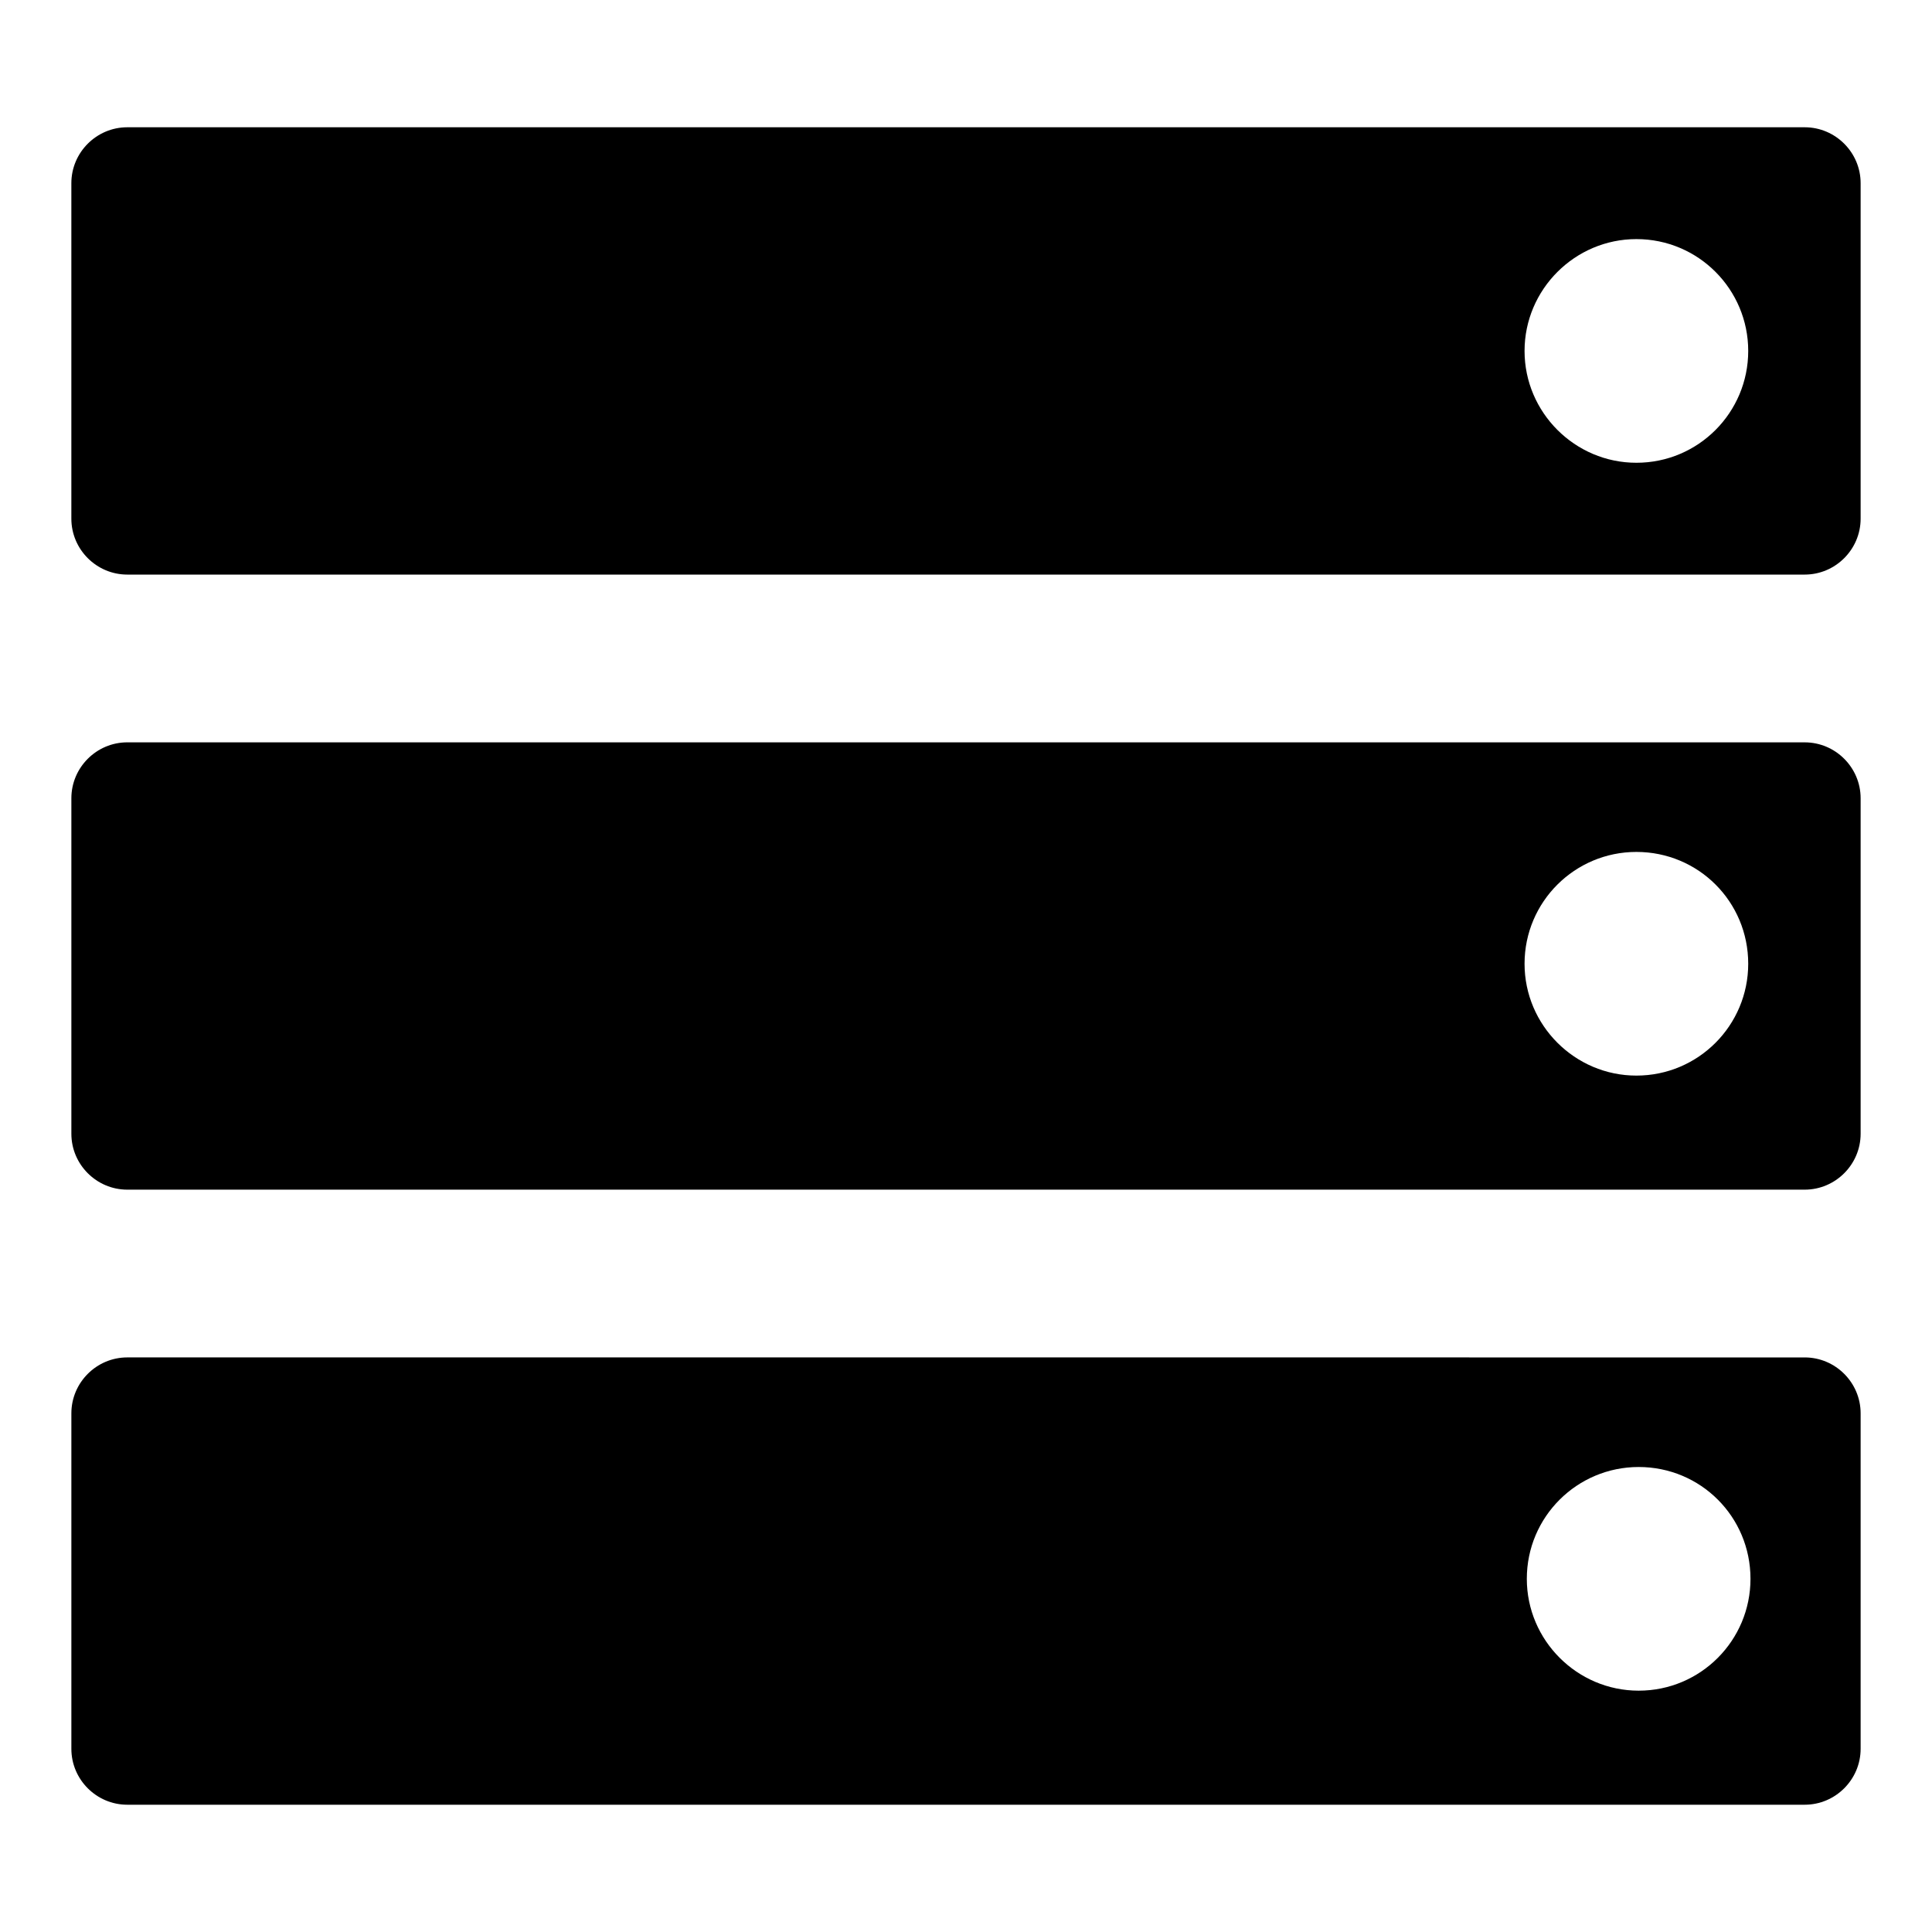
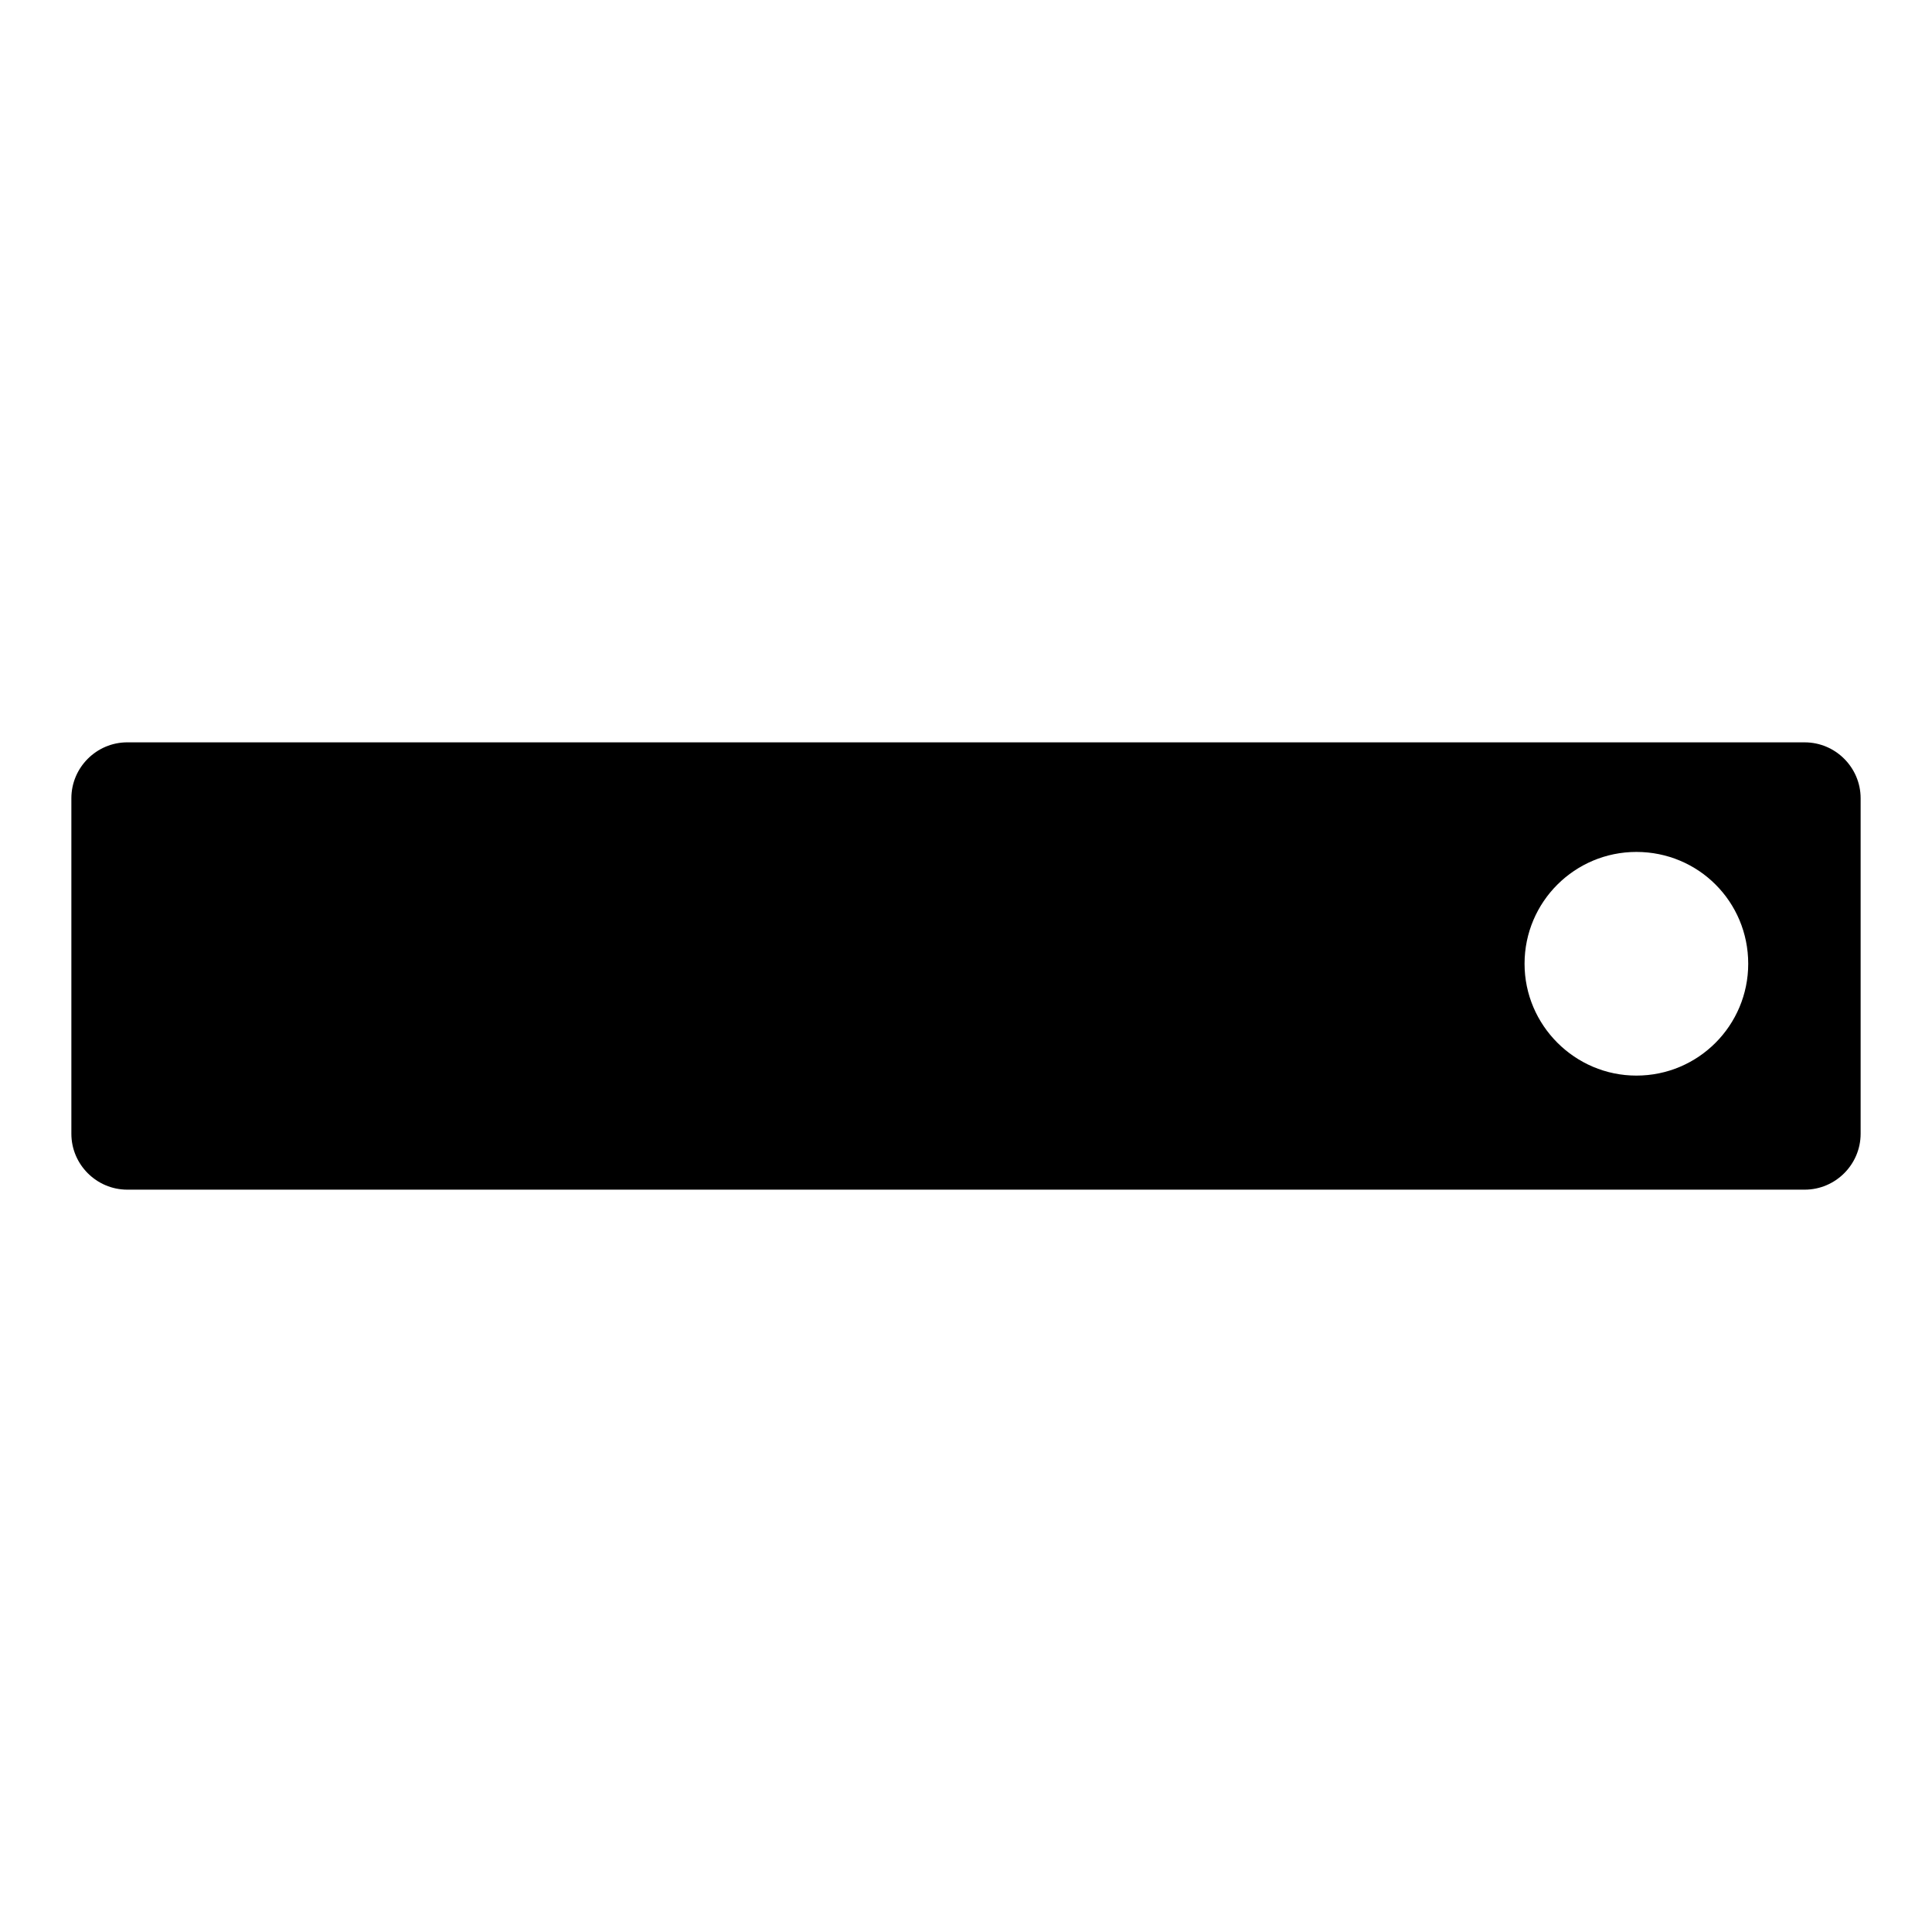
<svg xmlns="http://www.w3.org/2000/svg" fill="#000000" width="800px" height="800px" version="1.1" viewBox="144 144 512 512">
  <g>
-     <path d="m177.73 296.27h444.54c8.148 0 14.816-6.668 14.816-14.816v-88.91c0-8.148-6.668-14.816-14.816-14.816h-444.54c-8.152 0-14.82 6.668-14.82 14.816v88.906c0 8.152 6.668 14.82 14.82 14.82zm399.93-88.906c16.449 0 29.637 13.336 29.637 29.637 0 16.301-13.188 29.637-29.637 29.637-16.301 0-29.637-13.336-29.637-29.637 0.004-16.305 13.34-29.637 29.637-29.637z" />
-     <path d="m177.73 622.27h444.54c8.148 0 14.816-6.668 14.816-14.816v-88.906c0-8.148-6.668-14.816-14.816-14.816l-444.54-0.004c-8.148 0-14.816 6.668-14.816 14.816v88.906c-0.004 8.152 6.664 14.82 14.816 14.82zm400.53-89.5c16.449 0 29.637 13.188 29.637 29.637 0 16.301-13.188 29.637-29.637 29.637-16.301 0-29.637-13.336-29.637-29.637 0-16.449 13.336-29.637 29.637-29.637z" />
    <path d="m177.73 459.27h444.54c8.148 0 14.816-6.668 14.816-14.816v-88.906c0-8.148-6.668-14.816-14.816-14.816l-444.54-0.004c-8.148 0-14.816 6.668-14.816 14.816v88.906c-0.004 8.152 6.664 14.82 14.816 14.82zm399.93-89.5c16.449 0 29.637 13.188 29.637 29.637 0 16.301-13.188 29.637-29.637 29.637-16.301 0-29.637-13.336-29.637-29.637 0.004-16.449 13.34-29.637 29.637-29.637z" />
  </g>
</svg>